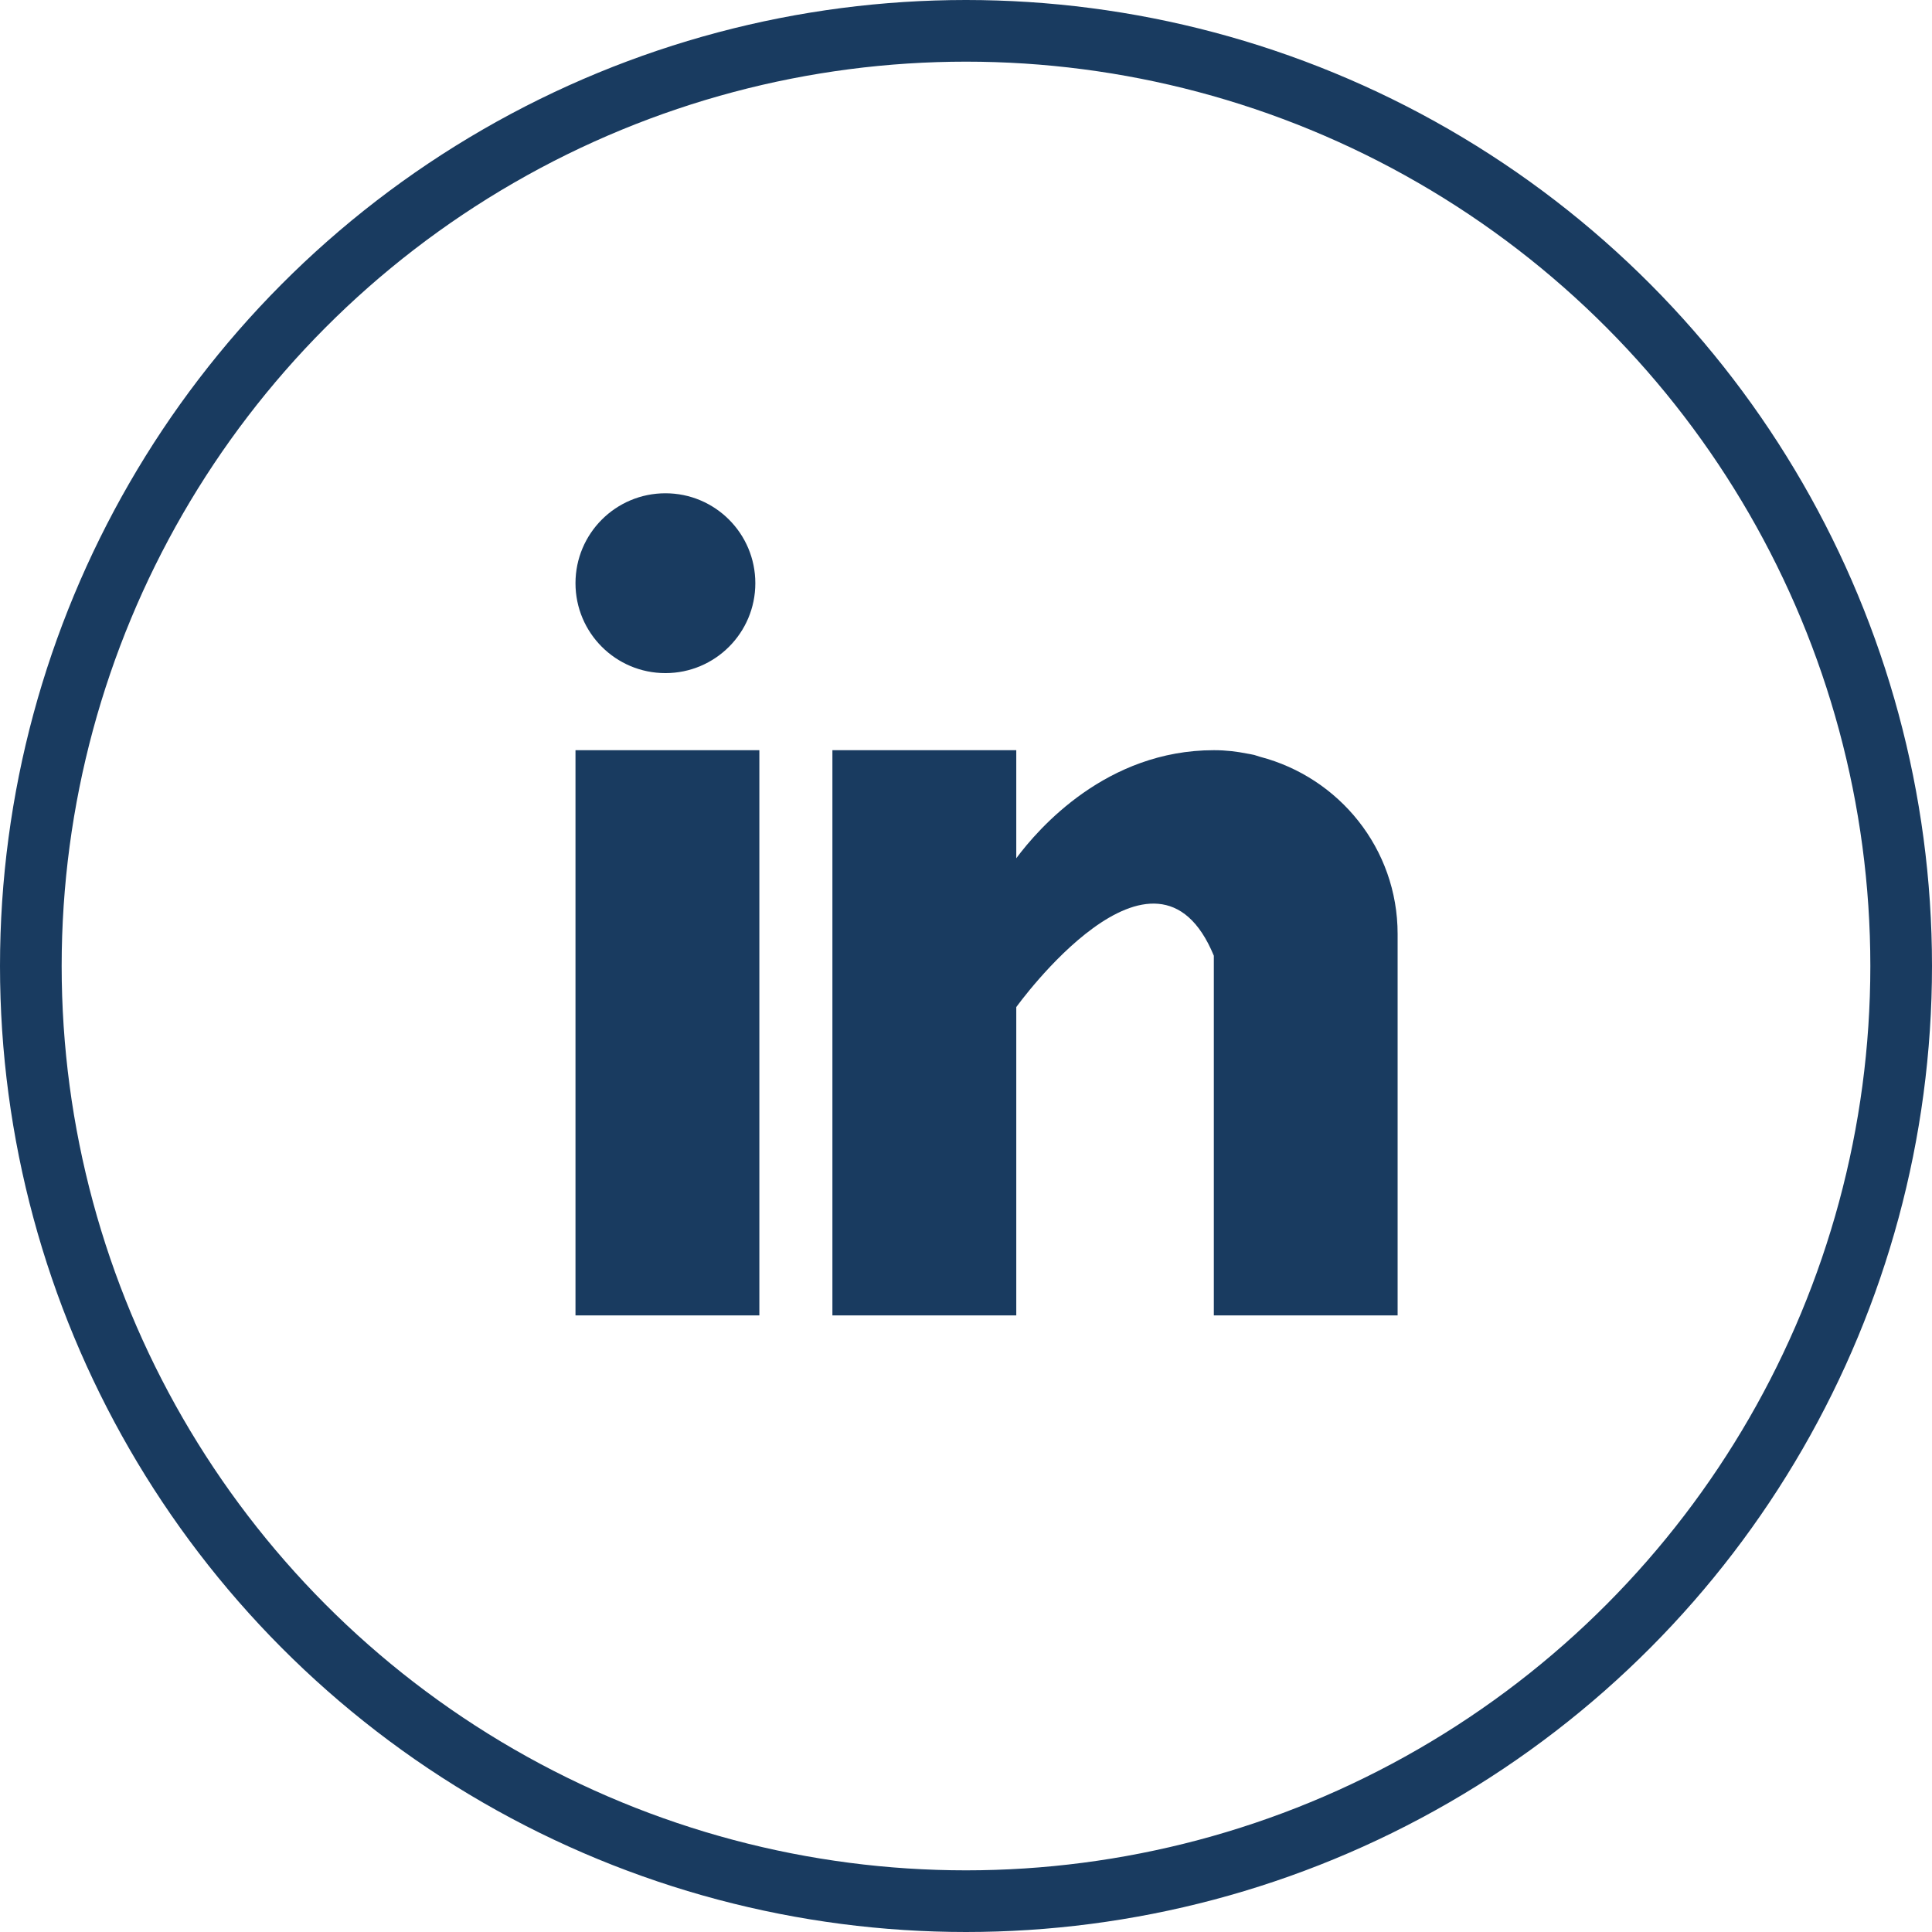
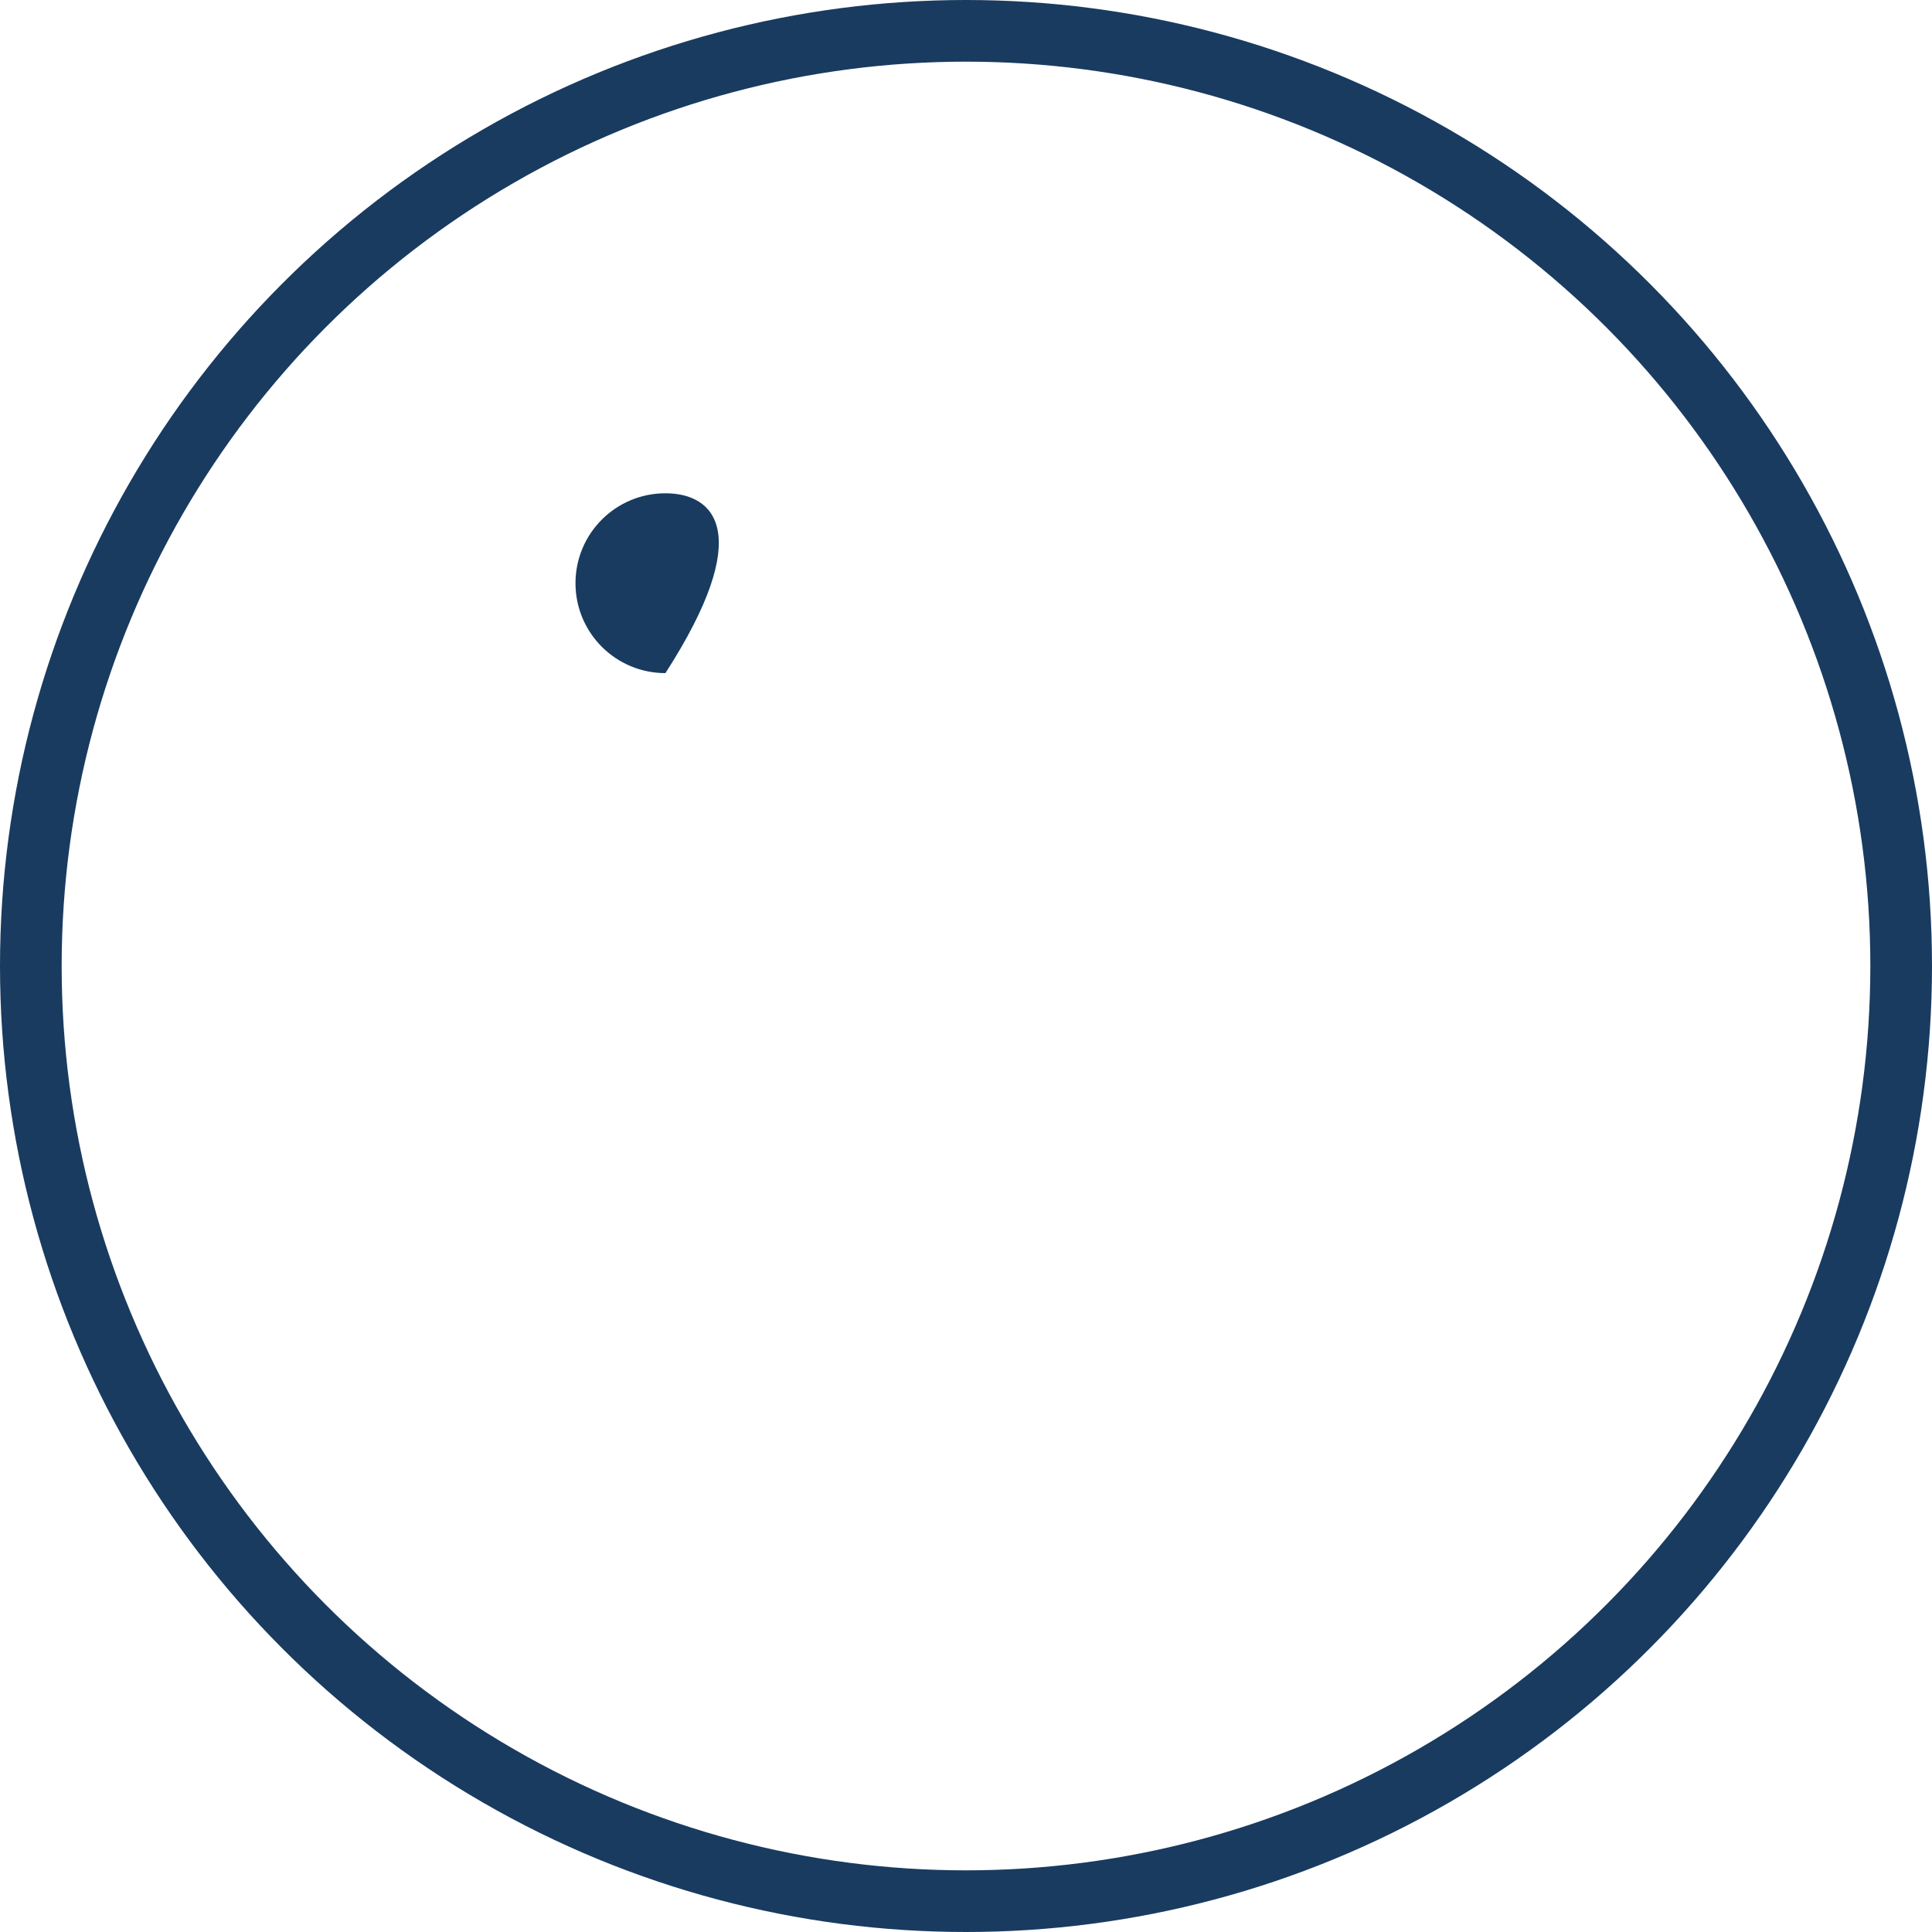
<svg xmlns="http://www.w3.org/2000/svg" width="47" height="47" viewBox="0 0 47 47" fill="none">
  <circle cx="23.5" cy="23.5" r="22.75" stroke="#193B60" stroke-width="1.5" />
-   <path d="M18.473 18.25H14V32H18.473V18.25Z" fill="#193B60" />
-   <path d="M30.655 18.411C30.607 18.396 30.562 18.38 30.512 18.366C30.452 18.353 30.393 18.341 30.331 18.331C30.094 18.284 29.834 18.25 29.529 18.25C26.922 18.25 25.268 20.146 24.723 20.879V18.25H20.25V32H24.723V24.5C24.723 24.5 28.103 19.793 29.529 23.25C29.529 26.336 29.529 32 29.529 32H34V22.721C34 20.644 32.576 18.913 30.655 18.411Z" fill="#193B60" />
-   <path d="M16.188 16.375C17.396 16.375 18.375 15.396 18.375 14.188C18.375 12.979 17.396 12 16.188 12C14.979 12 14 12.979 14 14.188C14 15.396 14.979 16.375 16.188 16.375Z" fill="#193B60" />
+   <path d="M16.188 16.375C18.375 12.979 17.396 12 16.188 12C14.979 12 14 12.979 14 14.188C14 15.396 14.979 16.375 16.188 16.375Z" fill="#193B60" />
</svg>